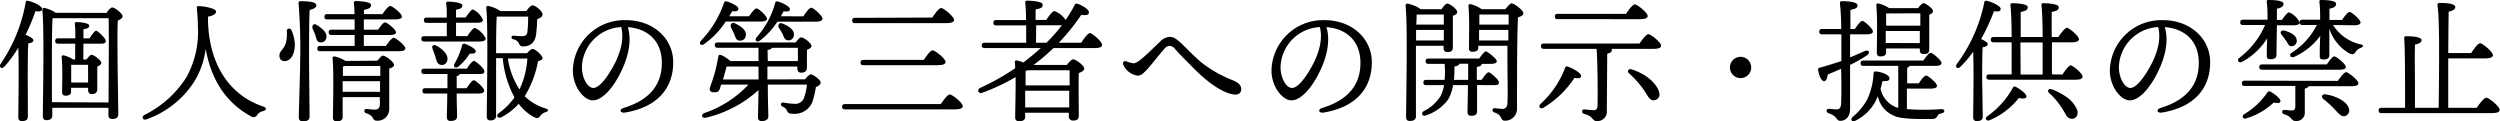
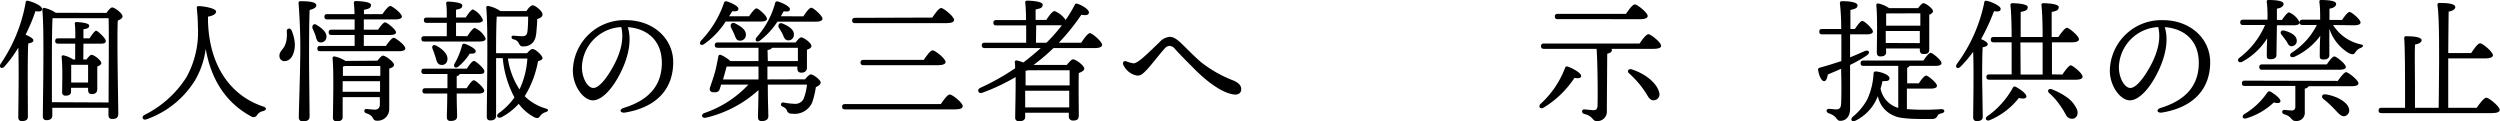
<svg xmlns="http://www.w3.org/2000/svg" viewBox="0 0 375.74 18.24">
  <title>pri-t4</title>
  <g id="Layer_2" data-name="Layer 2">
    <g id="design">
      <g id="_1" data-name="1">
        <path d="M4.19,17.52c0,.46-.28.68-.9.68-.36,0-.54-.2-.54-.58,0-1.38.12-7.32,0-10.46A17.63,17.63,0,0,1,.67,10c-.4.44-.88.14-.58-.4A23.52,23.52,0,0,0,3.85.42c0-.22.12-.34.34-.3.75.14,2.13.76,2.13,1.2s-.4.44-1,.36C5,2.7,4.47,3.94,3.85,5.22c.53.22,1.17.56,1.17.84s-.35.4-.77.46c-.08,1-.08,4.32-.08,5ZM16,1.94c.28-.4.64-.82.86-.82.4,0,1.56.9,1.56,1.34,0,.28-.36.48-.72.64-.14,2.76.08,12.56.08,14,0,.62-.36.78-.9.78s-.58-.36-.58-.68v-1H7.86v1.14c0,.46-.28.72-.88.72-.38,0-.54-.22-.54-.6,0-2.44.24-13-.08-16a.27.27,0,0,1,.28-.28,5.29,5.29,0,0,1,1.74.74Zm.32,13.46c0-3.48.08-10.76,0-12.66H8l-.1,0c-.1,1.32-.1,5.78-.1,6.62,0,.54,0,3.82,0,6Zm-3.8-6.46H13c.26-.34.56-.7.76-.7.38,0,1.46.82,1.46,1.24,0,.22-.28.4-.6.52,0,.94,0,2.88,0,3.38s-.28.76-.8.76-.58-.36-.58-.68V13.2H10.68v.56c0,.44-.3.62-.84.62a.47.47,0,0,1-.5-.54c0-1.18.1-3.64-.08-5.28a.23.23,0,0,1,.3-.24A4.26,4.26,0,0,1,11,8.94h.3c0-.72,0-1.56,0-2.38H8.74c-.26,0-.44-.08-.44-.4s.18-.4.44-.4h2.58c0-.9,0-1.68-.08-2.16a.23.23,0,0,1,.26-.28c.34,0,1.9.1,1.9.52s-.34.46-.86.56V5.76h.92c.36-.56.78-1.14,1-1.14s1.42,1.12,1.44,1.52-.38.42-.8.42H12.54Zm.72,3.46c0-.86,0-2,0-2.66H10.7c0,.42,0,1.48,0,1.88v.78Z" />
        <path d="M31.26,3.12c.18,7.1,3.68,11.36,8.28,12.88.6.2.54.54,0,.7a1.39,1.39,0,0,0-.88.56.62.62,0,0,1-.94.22c-3.44-1.86-5.94-5.14-6.8-10.14a12.59,12.59,0,0,1-1.6,4.72A14.05,14.05,0,0,1,22,17.94c-.56.2-.78-.4-.3-.66A15.79,15.79,0,0,0,28,11.64a14,14,0,0,0,1.74-7.7c0-1-.08-1.84-.16-2.72,0-.2,0-.3.3-.3.66,0,2.6.32,2.6.82,0,.28-.34.62-1.22.76Z" />
        <path d="M44.31,6.5c.06,1.34-.46,2.62-1.46,2.68A.74.74,0,0,1,42,8.46c-.06-.86.7-.94,1-2.16a5,5,0,0,0,.1-1.62c0-.46.54-.52.72-.12A6.42,6.42,0,0,1,44.31,6.5Zm2.14,2.4c0,1.46.08,7.78.08,8.62,0,.46-.3.72-1,.72a.55.55,0,0,1-.62-.6c0-.92.2-6.78.2-8.32A85.75,85.75,0,0,0,44.87.46c0-.18.08-.28.26-.28,1.36,0,2.41.12,2.41.62,0,.34-.43.56-1,.7C46.45,2.94,46.45,8.1,46.45,8.9Zm.95-3.62c-.11-.32-.29-.66-.42-1s.1-.86.6-.54c.88.54,1.58,1.16,1.48,1.88a.83.83,0,0,1-1,.74C47.6,6.28,47.56,5.78,47.4,5.28ZM58,6.9c.4-.58.9-1.22,1.18-1.22s1.74,1.12,1.74,1.6c0,.26-.32.42-1,.42H48.14c-.26,0-.44-.08-.44-.4s.18-.4.44-.4H53.3V5.26H49.84c-.26,0-.44-.08-.44-.4s.18-.4.44-.4H53.3c0-.52,0-1,0-1.54h-4.1c-.26,0-.44-.08-.44-.4s.18-.4.44-.4h4.08c0-.7-.06-1.3-.1-1.68,0-.18.1-.28.28-.28.34,0,2.3.06,2.3.58s-.44.6-1.06.74v.64h2.78c.4-.58.9-1.22,1.18-1.22S60.4,2,60.4,2.5c0,.26-.34.42-1.06.42H54.68V4.46h2.14c.36-.52.8-1.1,1.06-1.1s1.64,1.06,1.64,1.5c0,.26-.3.4-1,.4H54.68V6.9ZM56.72,9.12c.3-.36.66-.76.8-.76.48,0,1.7,1,1.7,1.36s-.34.44-.72.6c0,1.54,0,4,0,6.14a1.74,1.74,0,0,1-1.86,1.68c-.78,0-.3-.72-1.6-1.12-.42-.14-.34-.64,0-.64.16,0,.94.1,1.3.1s.7-.18.74-.64,0-.78,0-1.24H51.5l0,3c0,.42-.3.64-.9.64a.51.51,0,0,1-.56-.56c0-1.6.16-6.86-.06-8.94a.25.25,0,0,1,.28-.26,4.83,4.83,0,0,1,1.66.68Zm-4.86.8a1.5,1.5,0,0,1-.32.08c0,.28,0,.82,0,1.4h5.62V9.92Zm5.26,3.88V12.2H51.5v1.6Z" />
        <path d="M70.24,5.44c.38-.6.86-1.22,1.12-1.24A3.2,3.2,0,0,1,73,5.8c0,.3-.38.44-.92.44H63.77c-.26,0-.44-.08-.44-.4s.18-.4.44-.4h3.38c0-.62,0-1.32,0-2h-3c-.26,0-.44-.08-.44-.4s.18-.4.44-.4h3c0-.88,0-1.66-.1-2.12,0-.18.1-.28.29-.28s2.14.08,2.14.56-.38.54-.94.66V2.62H70c.38-.58.84-1.2,1.08-1.2A3,3,0,0,1,72.58,3c0,.28-.38.42-.86.42H68.54v2Zm-1.16,5.68c0,.14-.18.26-.44.34v1.8h1.5c.36-.58.82-1.2,1.08-1.2s1.56,1.14,1.56,1.58c0,.28-.36.42-.88.42H68.64c0,1.68.06,2.9.06,3.4s-.3.72-1,.72c-.39,0-.54-.22-.54-.6,0-.58.06-1.76.06-3.52H63.93c-.26,0-.44-.08-.44-.4s.18-.4.44-.4h3.32V11.12H63.77c-.26,0-.44-.08-.44-.4s.18-.4.44-.4h6.39c.36-.56.82-1.16,1.08-1.16s1.56,1.12,1.56,1.54-.34.42-.9.42ZM65.45,8.58c-.12-.4-.28-.84-.44-1.24s.08-.72.56-.48c.92.5,1.85,1.32,1.66,2.2a.81.81,0,0,1-1,.68C65.73,9.66,65.61,9.16,65.45,8.58Zm2.86,1a10.86,10.86,0,0,0,1.13-2.74.31.31,0,0,1,.4-.26c.68.22,1.66.76,1.66,1.1s-.28.4-.9.38A8.4,8.4,0,0,1,68.9,10C68.46,10.34,68.08,10.06,68.31,9.58ZM79.22,8c.28-.34.62-.64.8-.64.48,0,1.52,1,1.52,1.38,0,.22-.3.34-.68.46a14.94,14.94,0,0,1-2,5.26A7.52,7.52,0,0,0,82,16.3c.6.18.36.44,0,.56a1.52,1.52,0,0,0-.82.58c-.22.3-.36.42-.92.16a7,7,0,0,1-2.3-2,9.18,9.18,0,0,1-2.56,2c-.54.28-1-.16-.4-.62a9.9,9.9,0,0,0,2.32-2.34,15.39,15.39,0,0,1-1.76-5.9h-1v.46c0,.74,0,7.38,0,8.18,0,.46-.26.72-.88.72-.36,0-.52-.22-.52-.6,0-2.48.24-13.38-.08-16.38A.25.25,0,0,1,73.4.9a5,5,0,0,1,1.8.76h3.92c.26-.4.66-.86.92-.86.44,0,1.5.9,1.5,1.34s-.38.56-.8.74c0,.62-.1,1.64-.14,2.1-.16,1.7-1.2,2-2,2-.38,0-.46-.16-.64-.5a1.07,1.07,0,0,0-.76-.56c-.48-.12-.38-.6,0-.56s1,.08,1.3.08.68-.08.76-.6.12-1.68.12-2.34H74.76l-.1,0c-.08,1-.1,3.8-.1,5.5Zm-2.88.8a11.29,11.29,0,0,0,1.74,4.64,12.67,12.67,0,0,0,1.18-4.64Z" />
        <path d="M94,16.91c-.83.14-1-.46-.26-.69,4.44-1.36,5.73-4,5.73-6.78,0-3.39-2.24-5.16-5.11-5.36.7,2.32-.09,5.06-1.43,7.49-1.24,2.22-2.66,3.51-3.83,3.51-1.35,0-3-2.05-3-4.48a7.74,7.74,0,0,1,8-7.57c4,0,7.08,2.69,7.08,6.33,0,3.86-2.33,6.73-7.2,7.55Zm-4.82-3.69c.65,0,1.54-.86,2.5-2.41C93,8.7,93.92,6.23,93.37,4.07a6.21,6.21,0,0,0-5.91,6C87.46,11.78,88.34,13.22,89.18,13.22Z" />
        <path d="M109.07,3.24a12.32,12.32,0,0,1-3.24,3.38c-.46.32-.82,0-.5-.48a15.35,15.35,0,0,0,3.48-5.7.32.32,0,0,1,.38-.24c.67.18,1.79.72,1.79,1.1s-.34.44-.92.38c-.14.24-.31.5-.47.76h3c.38-.56.84-1.18,1.12-1.18s1.56,1.12,1.56,1.56c0,.28-.36.42-.9.42ZM121,11.92c.28-.36.66-.74.84-.74.44,0,1.5.86,1.5,1.2s-.32.52-.72.72a12.74,12.74,0,0,1-.56,2.32A2.88,2.88,0,0,1,119,17.08a.67.67,0,0,1-.72-.44c-.14-.34-.3-.44-.7-.64a.31.31,0,0,1,.14-.6,10.48,10.48,0,0,0,1.66.2,1.4,1.4,0,0,0,1.38-.7,7.75,7.75,0,0,0,.52-2.18H115.4c0,2.58.08,4.16.08,4.76,0,.42-.32.72-1,.72-.4,0-.56-.22-.56-.6,0-.6.06-1.92.08-4.06a17.82,17.82,0,0,1-7.85,4.14c-.66.18-.9-.46-.26-.7a16.17,16.17,0,0,0,6.59-4.26h-4.09c-.1.28-.16.5-.2.62-.14.42-.38.58-1,.52-.38,0-.6-.3-.5-.64s.5-1.42.74-2.28.38-1.68.54-2.46c0-.2.2-.3.44-.2a5.55,5.55,0,0,1,1.37.9H114v-2h-6.13c-.26,0-.44-.08-.44-.4s.18-.4.44-.4h11.71c.28-.38.62-.76.84-.76.4,0,1.54.86,1.54,1.3,0,.26-.34.44-.68.56,0,.86,0,2.2,0,2.68s-.3.76-.84.76-.6-.36-.6-.68V10h-4.5v1.94ZM109.21,10c-.1.36-.32,1.18-.54,1.94H114V10Zm1.27-6.48c.88.42,1.7,1,1.62,1.78a.85.85,0,0,1-1,.8c-.5-.06-.56-.56-.76-1s-.32-.66-.48-1S109.94,3.26,110.48,3.5Zm10.26-1.06c.4-.62.9-1.3,1.2-1.3s1.68,1.2,1.68,1.66c0,.28-.4.44-1,.44h-5.78a11.59,11.59,0,0,1-2.62,2.84c-.46.34-.86,0-.52-.48A12.7,12.7,0,0,0,116.5.46a.29.29,0,0,1,.38-.24c.64.16,1.84.74,1.84,1.14s-.36.4-.94.34l-.42.74ZM115.4,9.18h4.52l0-2H116c0,.16-.28.28-.64.34Zm2.2-4.1c-.16-.32-.36-.62-.54-.92s0-.86.56-.62c.9.38,1.74.9,1.7,1.68a.82.82,0,0,1-.92.84C117.9,6,117.82,5.54,117.6,5.08Z" />
        <path d="M141.4,15.64c.46-.66,1-1.44,1.36-1.44s1.94,1.24,1.94,1.76c0,.28-.34.48-1.16.48H127c-.26,0-.44-.08-.44-.4s.18-.4.44-.4Zm-1.28-13c.44-.66,1-1.44,1.34-1.44S143.4,2.48,143.4,3c0,.28-.36.48-1.16.48H128.51c-.26,0-.44-.08-.44-.4s.18-.4.44-.4ZM138.84,9c.44-.66,1-1.44,1.34-1.44s1.94,1.24,1.94,1.76c0,.28-.38.48-1.16.48H129.77c-.26,0-.44-.08-.44-.4s.18-.4.44-.4Z" />
        <path d="M162.5,6.42c.44-.66,1-1.44,1.32-1.44s1.82,1.26,1.82,1.76c0,.3-.36.48-1.06.48h-6.24a30.38,30.38,0,0,1-3,2.54h5c.32-.4.7-.84.94-.84.44,0,1.68.94,1.68,1.4,0,.3-.42.5-.82.66-.06,1.72,0,5.54,0,6.38,0,.62-.34.76-.88.76a.6.6,0,0,1-.62-.68v-.5h-6.56v.64c0,.44-.32.64-.94.64a.51.51,0,0,1-.56-.56c0-1.1.09-3.86.06-6.08a30.44,30.44,0,0,1-5,2.36c-.6.22-.88-.48-.3-.74a34.78,34.78,0,0,0,5.23-2.94c0-.34,0-.66-.06-.92a.25.25,0,0,1,.28-.26,3.92,3.92,0,0,1,1,.32c.9-.68,1.78-1.4,2.64-2.18h-8.43c-.26,0-.44-.08-.44-.4s.18-.4.44-.4h6.23c0-.78,0-1.7,0-2.6h-4.49c-.26,0-.44-.08-.44-.4s.18-.4.44-.4h4.47c0-1.1-.06-2.08-.12-2.62a.25.25,0,0,1,.28-.3c.34,0,2.34.06,2.34.6s-.44.58-1.06.72V3h1.6c.4-.62.94-1.34,1.24-1.34A3.6,3.6,0,0,1,160.16,3,19,19,0,0,0,161.52.74c.1-.2.22-.24.46-.16.76.26,1.68.86,1.68,1.28s-.44.48-1.14.36a31.72,31.72,0,0,1-3.38,4.2Zm-8,4.14a1.9,1.9,0,0,1-.36.08c0,.42,0,1.42,0,2.2h6.62c0-.94,0-1.8,0-2.28Zm6.2,5.58,0-2.5h-6.62v.14l0,2.36Zm-5-9.72h1.58A25.78,25.78,0,0,0,159.6,3.8a1.51,1.51,0,0,1-.3,0h-3.56Z" />
        <path d="M168.85,9.8c-.2-.44.07-.7.44-.58a4.39,4.39,0,0,0,1.09.3c.71,0,2.53-1.9,3.88-3.17a2.35,2.35,0,0,1,1.48-.81c.54,0,.9.17,1.63.81.39.34,2.07,2.09,3.15,3a18.67,18.67,0,0,0,4.93,2.78c.93.43,1.1.86,1.1,1.31s-.35.83-1,.77c-2-.19-4.57-2.32-6.26-4.07-1-1-2-2-2.7-2.79a1.12,1.12,0,0,0-.83-.46,1.17,1.17,0,0,0-.78.48c-.69.74-2.07,2.57-2.7,3.2s-.83.79-1.35.79a2.76,2.76,0,0,1-2.06-1.54Z" />
-         <path d="M199,16.91c-.83.14-1-.46-.26-.69,4.44-1.36,5.73-4,5.73-6.78,0-3.39-2.24-5.16-5.11-5.36.7,2.32-.09,5.06-1.43,7.49-1.24,2.22-2.66,3.51-3.83,3.51-1.35,0-3-2.05-3-4.48a7.74,7.74,0,0,1,8-7.57c4,0,7.08,2.69,7.08,6.33,0,3.86-2.33,6.73-7.2,7.55Zm-4.82-3.69c.65,0,1.54-.86,2.5-2.41,1.32-2.11,2.24-4.58,1.69-6.74a6.21,6.21,0,0,0-5.91,6C192.46,11.78,193.34,13.22,194.18,13.22Z" />
-         <path d="M212.81,6.88v2.2c0,.7,0,7.56,0,8.4,0,.46-.28.7-.92.7-.4,0-.56-.2-.56-.58,0-2.52.26-13.74-.08-16.78a.27.27,0,0,1,.28-.28,5.36,5.36,0,0,1,2,.84h3.13c.26-.4.64-.84.86-.84.38,0,1.5.84,1.5,1.28,0,.26-.32.44-.66.56,0,1.22,0,4,0,4.66s-.3.78-.82.78-.58-.36-.58-.68V6.88Zm4.19-.8V4.5h-4.17V6.08ZM212.91,2.2c0,.34,0,.88-.06,1.5H217V2.18h-4ZM222,12.78c0,2,0,3.34,0,3.9s-.28.72-.92.72c-.38,0-.52-.22-.52-.6,0-.64.06-2,.06-4h-2.24a5.76,5.76,0,0,1-.74,2.16,6.69,6.69,0,0,1-3.26,2.36c-.59.26-.89-.3-.39-.62a6.28,6.28,0,0,0,2.51-2.24,6,6,0,0,0,.54-1.66h-2.66c-.27,0-.45-.08-.45-.4s.18-.4.45-.4h2.74a13.78,13.78,0,0,0,0-2.4h-2.41c-.25,0-.44-.08-.44-.4s.19-.4.44-.4h7.61c.36-.52.8-1.08,1-1.08s1.62,1.06,1.64,1.48c0,.26-.3.4-1,.4H222.7c0,.22-.26.4-.74.46V12h.72c.38-.54.82-1.14,1.06-1.14s1.54,1.1,1.54,1.52-.32.42-.88.42Zm-2.68-3.2c0,.22-.26.32-.72.42,0,.64,0,1.32-.08,2h2.14V9.58Zm6.92-8.2c.32-.4.78-.88.92-.88.48,0,1.8,1.1,1.8,1.48s-.4.48-.82.64C228,6,228,11.84,228,16.34a1.77,1.77,0,0,1-1.84,1.8c-.72,0-.3-.86-1.56-1.24-.42-.14-.34-.64,0-.64.16,0,.84.1,1.22.1s.7-.2.74-.82c.08-1.4,0-4.32,0-6.38V6.88h-4.38v.28c0,.44-.3.62-.88.62a.47.47,0,0,1-.52-.54c0-1.3.1-4.6-.08-6.36a.24.24,0,0,1,.28-.26,5.1,5.1,0,0,1,1.72.76Zm-3.9.8c0,.34,0,1,0,1.52h4.4V2.18Zm4.36,3.9V4.5h-4.4l0,1.58Z" />
        <path d="M237.64,11.42c0,.32-.4.4-1,.28a14.7,14.7,0,0,1-4.61,4.46c-.5.32-.9-.1-.5-.54a14,14,0,0,0,3.68-5.38c.06-.22.19-.3.38-.24C236.34,10.22,237.68,11,237.64,11.42Zm8.78-4.88c.44-.64,1-1.4,1.34-1.4s1.9,1.22,1.9,1.74c0,.28-.34.46-1.14.46h-6.34a.24.24,0,0,1,.08.18c0,.3-.26.44-.7.56l-.06,8.56A1.42,1.42,0,0,1,240,18.2c-.74,0-.46-.72-1.9-1.08-.46-.12-.38-.7,0-.68s1.1.12,1.38.12c.44,0,.6-.2.62-.68.06-1.64,0-6.92-.14-8.54h-7.91c-.26,0-.44-.08-.44-.4s.18-.4.44-.4ZM234.13,2.88c-.26,0-.44-.08-.44-.4s.18-.4.44-.4h10.25c.44-.64,1-1.42,1.34-1.42s1.92,1.24,1.92,1.74c0,.3-.36.48-1.14.48Zm15.23,11a.88.88,0,0,1-.7,1.18c-.42.08-.68-.14-1-.6a13.81,13.81,0,0,0-1.26-1.82A15.59,15.59,0,0,0,244.82,11c-.32-.26-.06-.74.4-.58C247.72,11.22,249.14,12.82,249.36,13.88Z" />
-         <path d="M260,10.14a1.6,1.6,0,1,1,1.6,1.6A1.6,1.6,0,0,1,260,10.14Z" />
        <path d="M278.06,5.16V8.62c.75-.3,1.48-.62,2.14-.92s1,.2.36.64a20.62,20.62,0,0,1-2.5,1.42c0,2.26,0,4.56,0,6.6,0,1.16-.63,1.8-1.47,1.8-.66,0-.36-.68-1.76-1.14-.44-.18-.38-.68.06-.66s.78.08,1.08.08c.46,0,.7-.18.74-.82.06-1.06.06-3.3,0-5.28-.66.3-1.36.58-2,.86-.08.5-.22,1-.56,1s-.74-.66-.9-1.72c0-.18.06-.24.22-.3,1.2-.32,2.28-.68,3.28-1V8.38c0-.68,0-1.88,0-3.22h-2.88c-.26,0-.44-.08-.44-.4s.18-.4.44-.4h2.86c0-1.4-.08-2.84-.2-3.86,0-.24.08-.32.4-.32,1.16,0,2.25.18,2.25.62s-.37.52-1.07.7c0,.82,0,1.78,0,2.86h.67c.39-.58.85-1.22,1.13-1.22s1.58,1.16,1.58,1.6c0,.28-.38.42-.9.42ZM286.6,16.4a34.71,34.71,0,0,0,5.18,0c.58,0,.58.5.08.62s-.54.18-.66.4a.81.81,0,0,1-.8.46c-1.2,0-4.64.1-5.72-.48a4,4,0,0,1-2.44-2.94c-.14.32-.28.6-.42.88a6.83,6.83,0,0,1-3,2.82c-.48.26-.8-.22-.34-.62a8.79,8.79,0,0,0,2.16-2.6,10.49,10.49,0,0,0,.94-3.76c0-.34.1-.46.4-.44.86.08,2,.54,2,1s-.34.44-1.06.46a9.16,9.16,0,0,1-.28,1.12,3.77,3.77,0,0,0,2.66,2.9V9.9h-5.22c-.26,0-.44-.08-.44-.4s.18-.4.44-.4h9c.38-.56.84-1.16,1.1-1.16s1.62,1.1,1.62,1.54c0,.28-.32.42-.94.42H287a.54.54,0,0,1-.36.28v2.34h1.76c.36-.56.82-1.16,1.1-1.16s1.62,1.1,1.62,1.54c0,.28-.36.42-1,.42H286.6Zm-3.12-8.56c0,.44-.3.64-.88.64-.34,0-.52-.2-.52-.56,0-1.38.12-5.28-.08-7.14a.24.24,0,0,1,.28-.26,4.49,4.49,0,0,1,1.64.7h4.36c.28-.36.6-.74.8-.74.36,0,1.44.8,1.44,1.2,0,.24-.26.4-.56.54,0,1.26,0,4.46,0,5.14s-.3.76-.84.76-.58-.36-.58-.68V7.28h-5.08Zm0-5.82c0,.36,0,1.18,0,1.84h5.14V2Zm5.06,4.46,0-1.82h-5.12v0l0,1.8Z" />
        <path d="M298,17.54c0,.44-.28.66-.9.66-.36,0-.54-.2-.54-.58,0-1.42.12-6.74,0-9.84a18.17,18.17,0,0,1-1.9,2.24c-.42.44-.9.1-.54-.42a23.32,23.32,0,0,0,4.1-9.18c0-.22.13-.34.36-.3.73.14,2.11.76,2.11,1.2s-.4.44-1,.36a31,31,0,0,1-1.94,4.2c.5.2,1,.5,1,.76s-.34.4-.76.46c-.08,1-.08,4.08-.08,4.72Zm6.57-3c-.06.32-.62.32-1.14.18A10.93,10.93,0,0,1,299,18.08c-.45.16-.75-.28-.33-.6a12.73,12.73,0,0,0,3.87-4.32c.12-.2.22-.18.44-.1C303.68,13.44,304.62,14.12,304.56,14.52Zm5.4-3.34c.42-.64,1-1.38,1.26-1.38S313,11,313,11.52c0,.3-.36.46-1,.46H299c-.27,0-.45-.08-.45-.4s.18-.4.45-.4h3.34c0-1.26,0-3.06,0-4.82h-2.68c-.26,0-.45-.08-.45-.4s.19-.4.45-.4h2.68c0-2.08-.08-4-.18-4.8,0-.18.1-.28.28-.28.34,0,2.32.06,2.32.58s-.44.6-1.06.74V5.56H307c0-2.08-.08-4-.18-4.8,0-.18.1-.28.28-.28.34,0,2.32.06,2.32.58s-.44.6-1.06.74V5.56h1c.44-.64,1-1.38,1.3-1.38s1.8,1.22,1.8,1.72c0,.28-.38.46-1.06.46h-3v4.82Zm-6.28,0H307c0-1.26,0-3.06,0-4.82h-3.34Zm8.5,5.32c.22.76-.16,1.26-.64,1.32a1,1,0,0,1-1.06-.6,13,13,0,0,0-.94-1.5A9.76,9.76,0,0,0,308,14c-.36-.3-.14-.74.32-.6a10,10,0,0,1,2.46,1.32A4.44,4.44,0,0,1,312.18,16.5Z" />
        <path d="M325,16.91c-.83.14-1-.46-.26-.69,4.44-1.36,5.73-4,5.73-6.78,0-3.39-2.24-5.16-5.11-5.36.7,2.32-.09,5.06-1.43,7.49-1.24,2.22-2.66,3.51-3.83,3.51-1.35,0-3-2.05-3-4.48a7.74,7.74,0,0,1,8-7.57c4,0,7.08,2.69,7.08,6.33,0,3.86-2.33,6.73-7.2,7.55Zm-4.82-3.69c.65,0,1.54-.86,2.5-2.41,1.32-2.11,2.24-4.58,1.69-6.74a6.21,6.21,0,0,0-5.91,6C318.46,11.78,319.34,13.22,320.18,13.22Z" />
        <path d="M342.14,8.26c0,.42-.3.64-.87.64s-.58-.22-.58-.56,0-1.52.06-2.58A10.07,10.07,0,0,1,337,9.28c-.52.26-.88-.22-.44-.58a12.25,12.25,0,0,0,3.87-4.94h-3.29c-.26,0-.44-.08-.44-.4s.18-.4.44-.4h3.66c0-.9,0-1.86-.12-2.68,0-.2.06-.28.25-.28.8,0,2.28.06,2.28.58,0,.34-.32.62-1,.72V3h.76c.36-.54.82-1.14,1.08-1.14a3.08,3.08,0,0,1,1.58,1.52c0,.28-.34.42-.92.42h-2.5Zm9.22,3.9c.42-.6,1-1.32,1.26-1.32s1.84,1.18,1.84,1.68c0,.28-.32.44-1.1.44H347a.88.88,0,0,1-.6.36l0,3.5A1.24,1.24,0,0,1,345,18.18c-.68,0-.46-.64-1.68-1-.46-.12-.38-.68,0-.66s1,.1,1.22.08.44-.16.44-.54c0-.68,0-2.22,0-3.14h-7.59c-.26,0-.44-.08-.44-.4s.18-.4.44-.4Zm-8.62,3.08c-.08.28-.4.3-1,.16a10.38,10.38,0,0,1-4.1,2.38c-.52.18-.78-.26-.38-.6a11,11,0,0,0,3.5-3.26.36.36,0,0,1,.46-.16C341.88,14.12,342.82,14.86,342.74,15.24ZM340,10.48c-.26,0-.44-.08-.44-.4s.18-.4.44-.4h9.71c.38-.56.86-1.2,1.14-1.2s1.72,1.12,1.72,1.58c0,.28-.32.42-1,.42Zm3.55-4.4c-.2-.28-.42-.6-.66-.88s-.1-.74.42-.6c.92.24,1.82.68,1.88,1.44a.79.79,0,0,1-.74.9C344,7,343.86,6.54,343.58,6.08Zm7.1-2.32a6.56,6.56,0,0,0,4.12,2.9c.68.14.32.42,0,.56a1.48,1.48,0,0,0-.74.6c-.22.3-.28.46-.94.2a6.63,6.63,0,0,1-3-3.72l0,4c0,.42-.3.64-.86.64s-.58-.22-.58-.56c0-.54,0-1.78.08-3a10,10,0,0,1-3.9,3.16c-.54.22-.88-.24-.42-.6a10.57,10.57,0,0,0,3.8-4.18h-2.14c-.26,0-.44-.08-.44-.4s.18-.4.44-.4h2.64c0-.9,0-1.86-.12-2.68,0-.2.06-.28.24-.28.8,0,2.28.06,2.28.58,0,.34-.32.62-1,.72V3H352c.38-.56.86-1.2,1.14-1.2s1.64,1.12,1.64,1.58c0,.28-.36.42-1,.42ZM353,16.2a.91.91,0,0,1-.52,1.24c-.58.18-1-.4-1.68-1.1a14.73,14.73,0,0,0-1.58-1.44c-.38-.3-.28-.78.3-.72C350.86,14.36,352.62,15.14,353,16.2Z" />
        <path d="M372.24,16.2c.48-.7,1.1-1.52,1.46-1.52s2,1.32,2,1.84c0,.3-.36.48-1.24.48H357.93c-.26,0-.44-.08-.44-.4s.18-.4.44-.4h3.54V12.74c0-.64,0-5.66-.13-7,0-.2.08-.3.25-.3,1,0,2.37.1,2.37.6,0,.32-.4.56-1,.66-.06.82,0,5.42,0,6,0,.7,0,2.5,0,3.5h3.56c0-1.06.06-2.92.06-5.88,0-.8.08-7.72-.24-9.58,0-.2.08-.3.28-.3,1.28,0,2.4.12,2.4.62,0,.34-.38.56-1,.7,0,.88-.06,4.06-.06,6.22h3.44c.46-.68,1-1.48,1.36-1.48s1.92,1.3,1.92,1.8c0,.3-.44.48-1.14.48h-5.58V16.2Z" />
      </g>
    </g>
  </g>
</svg>